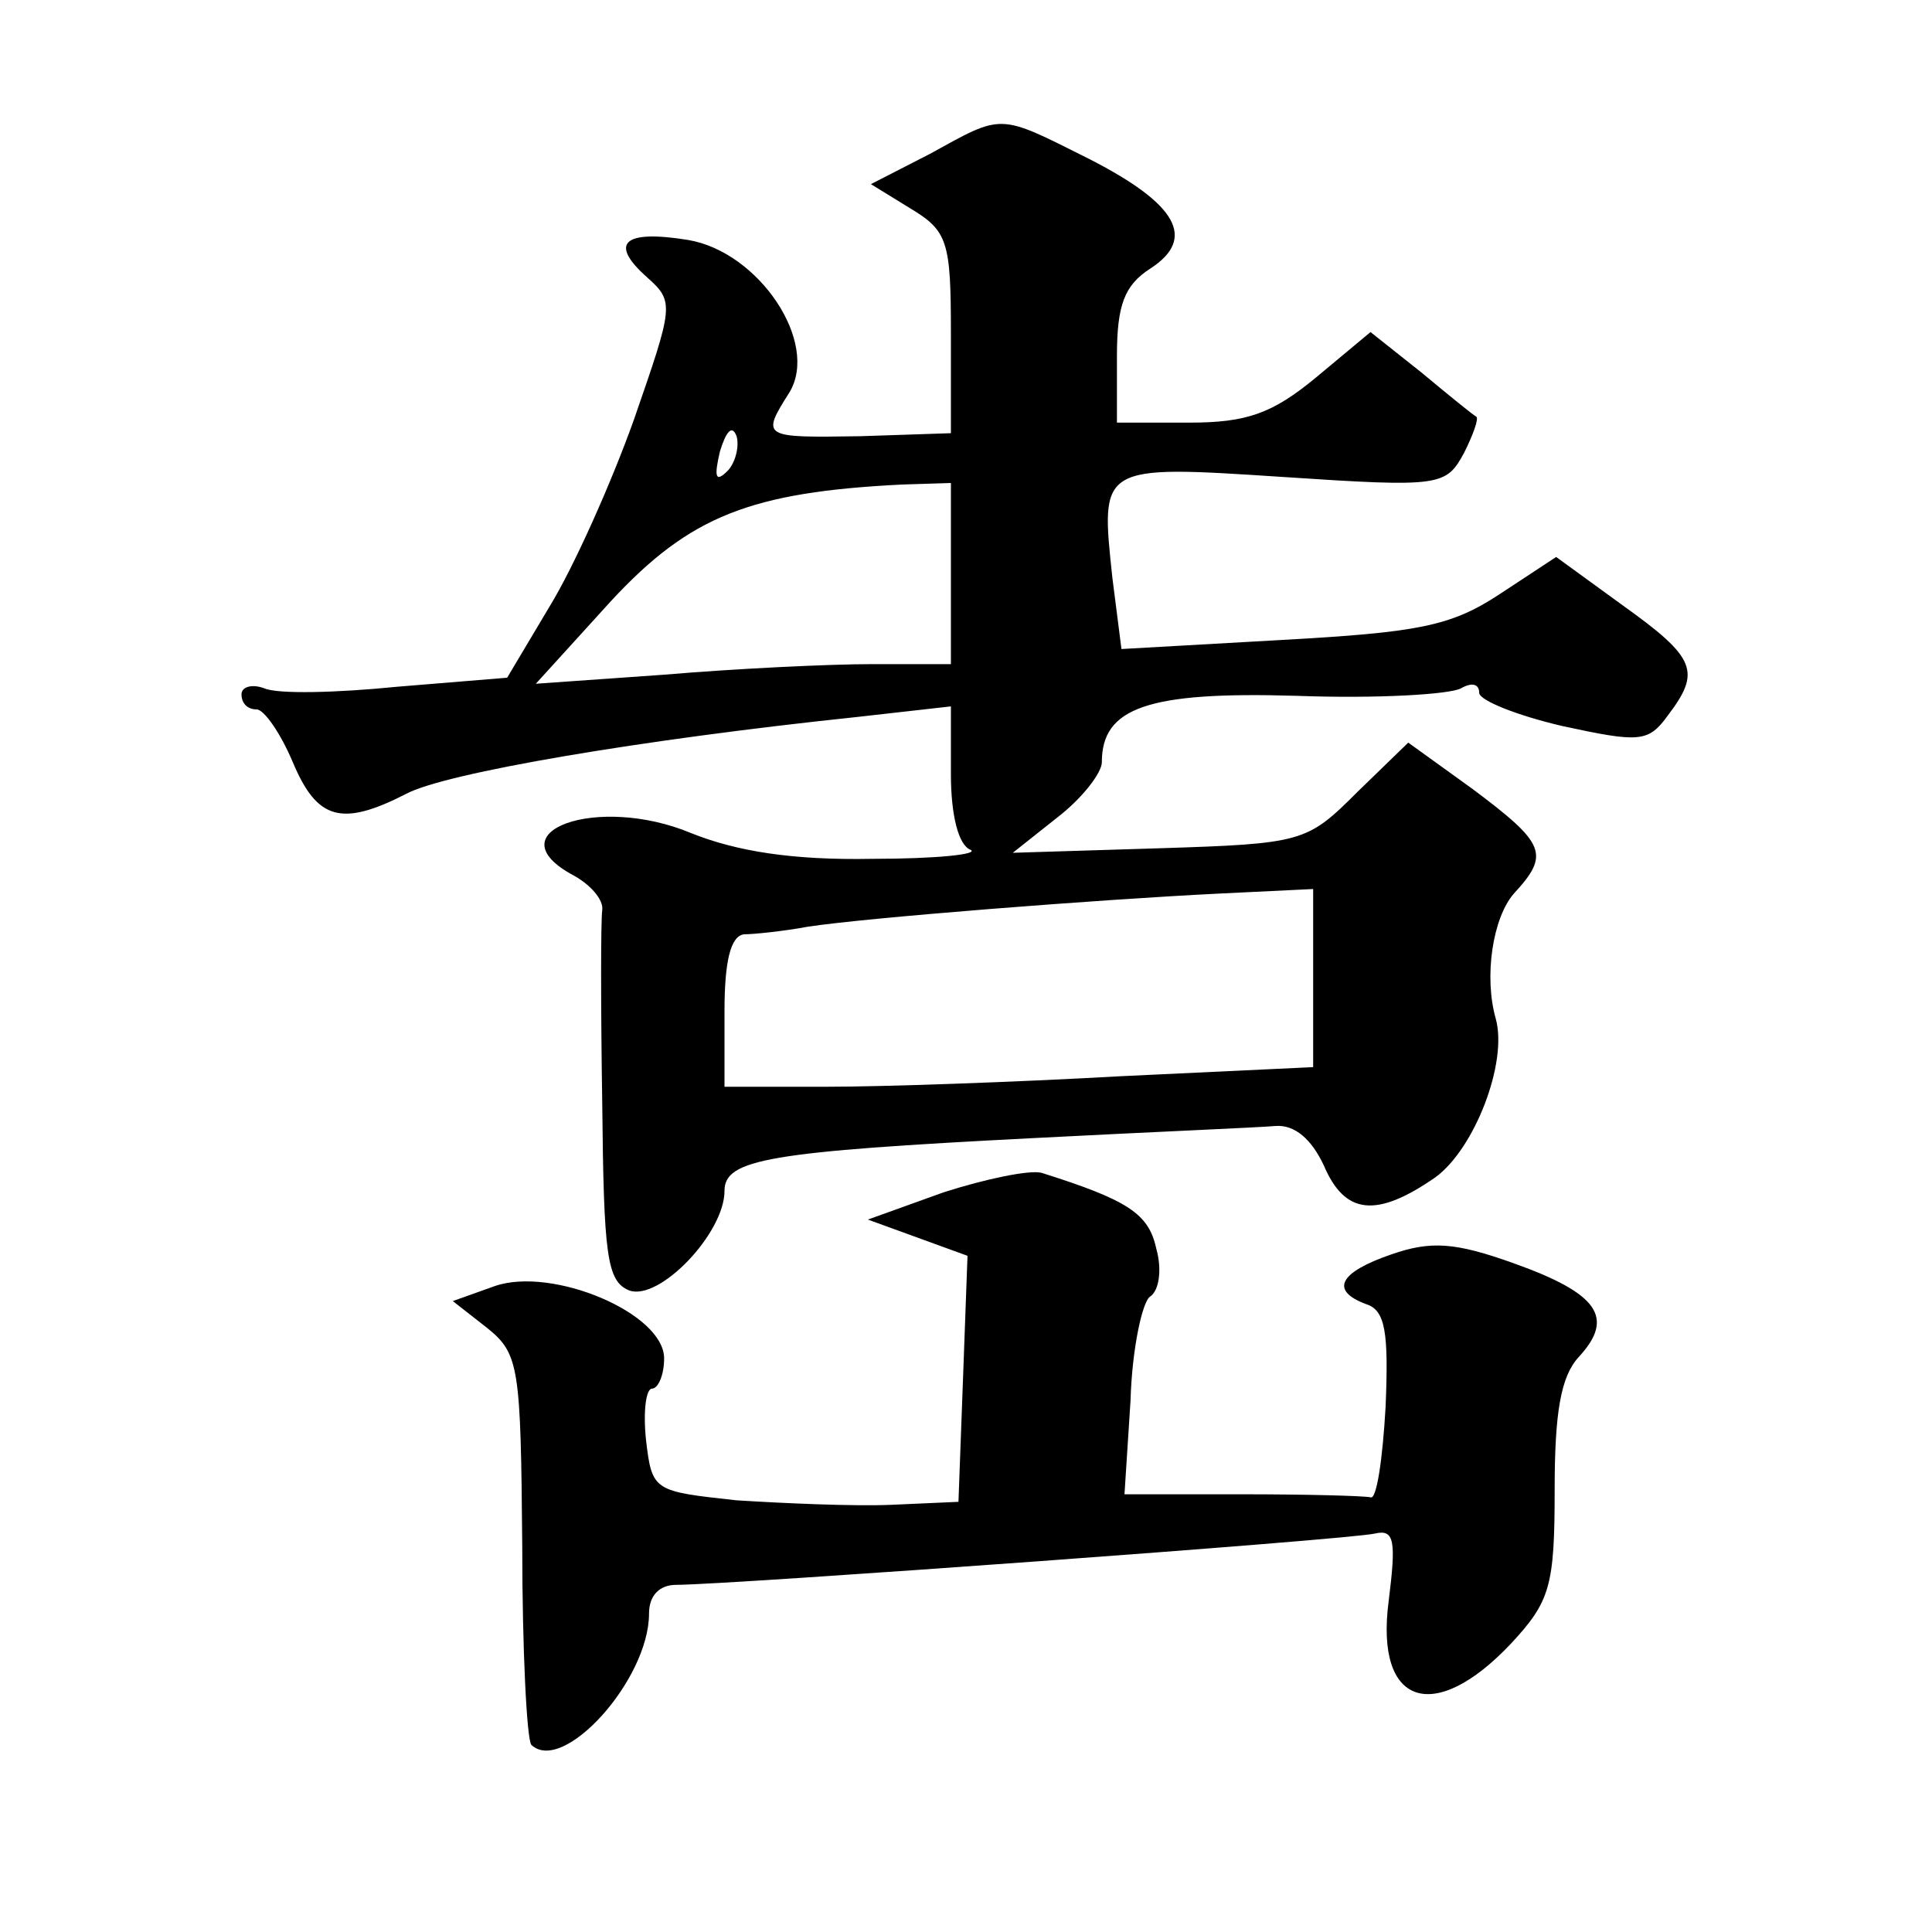
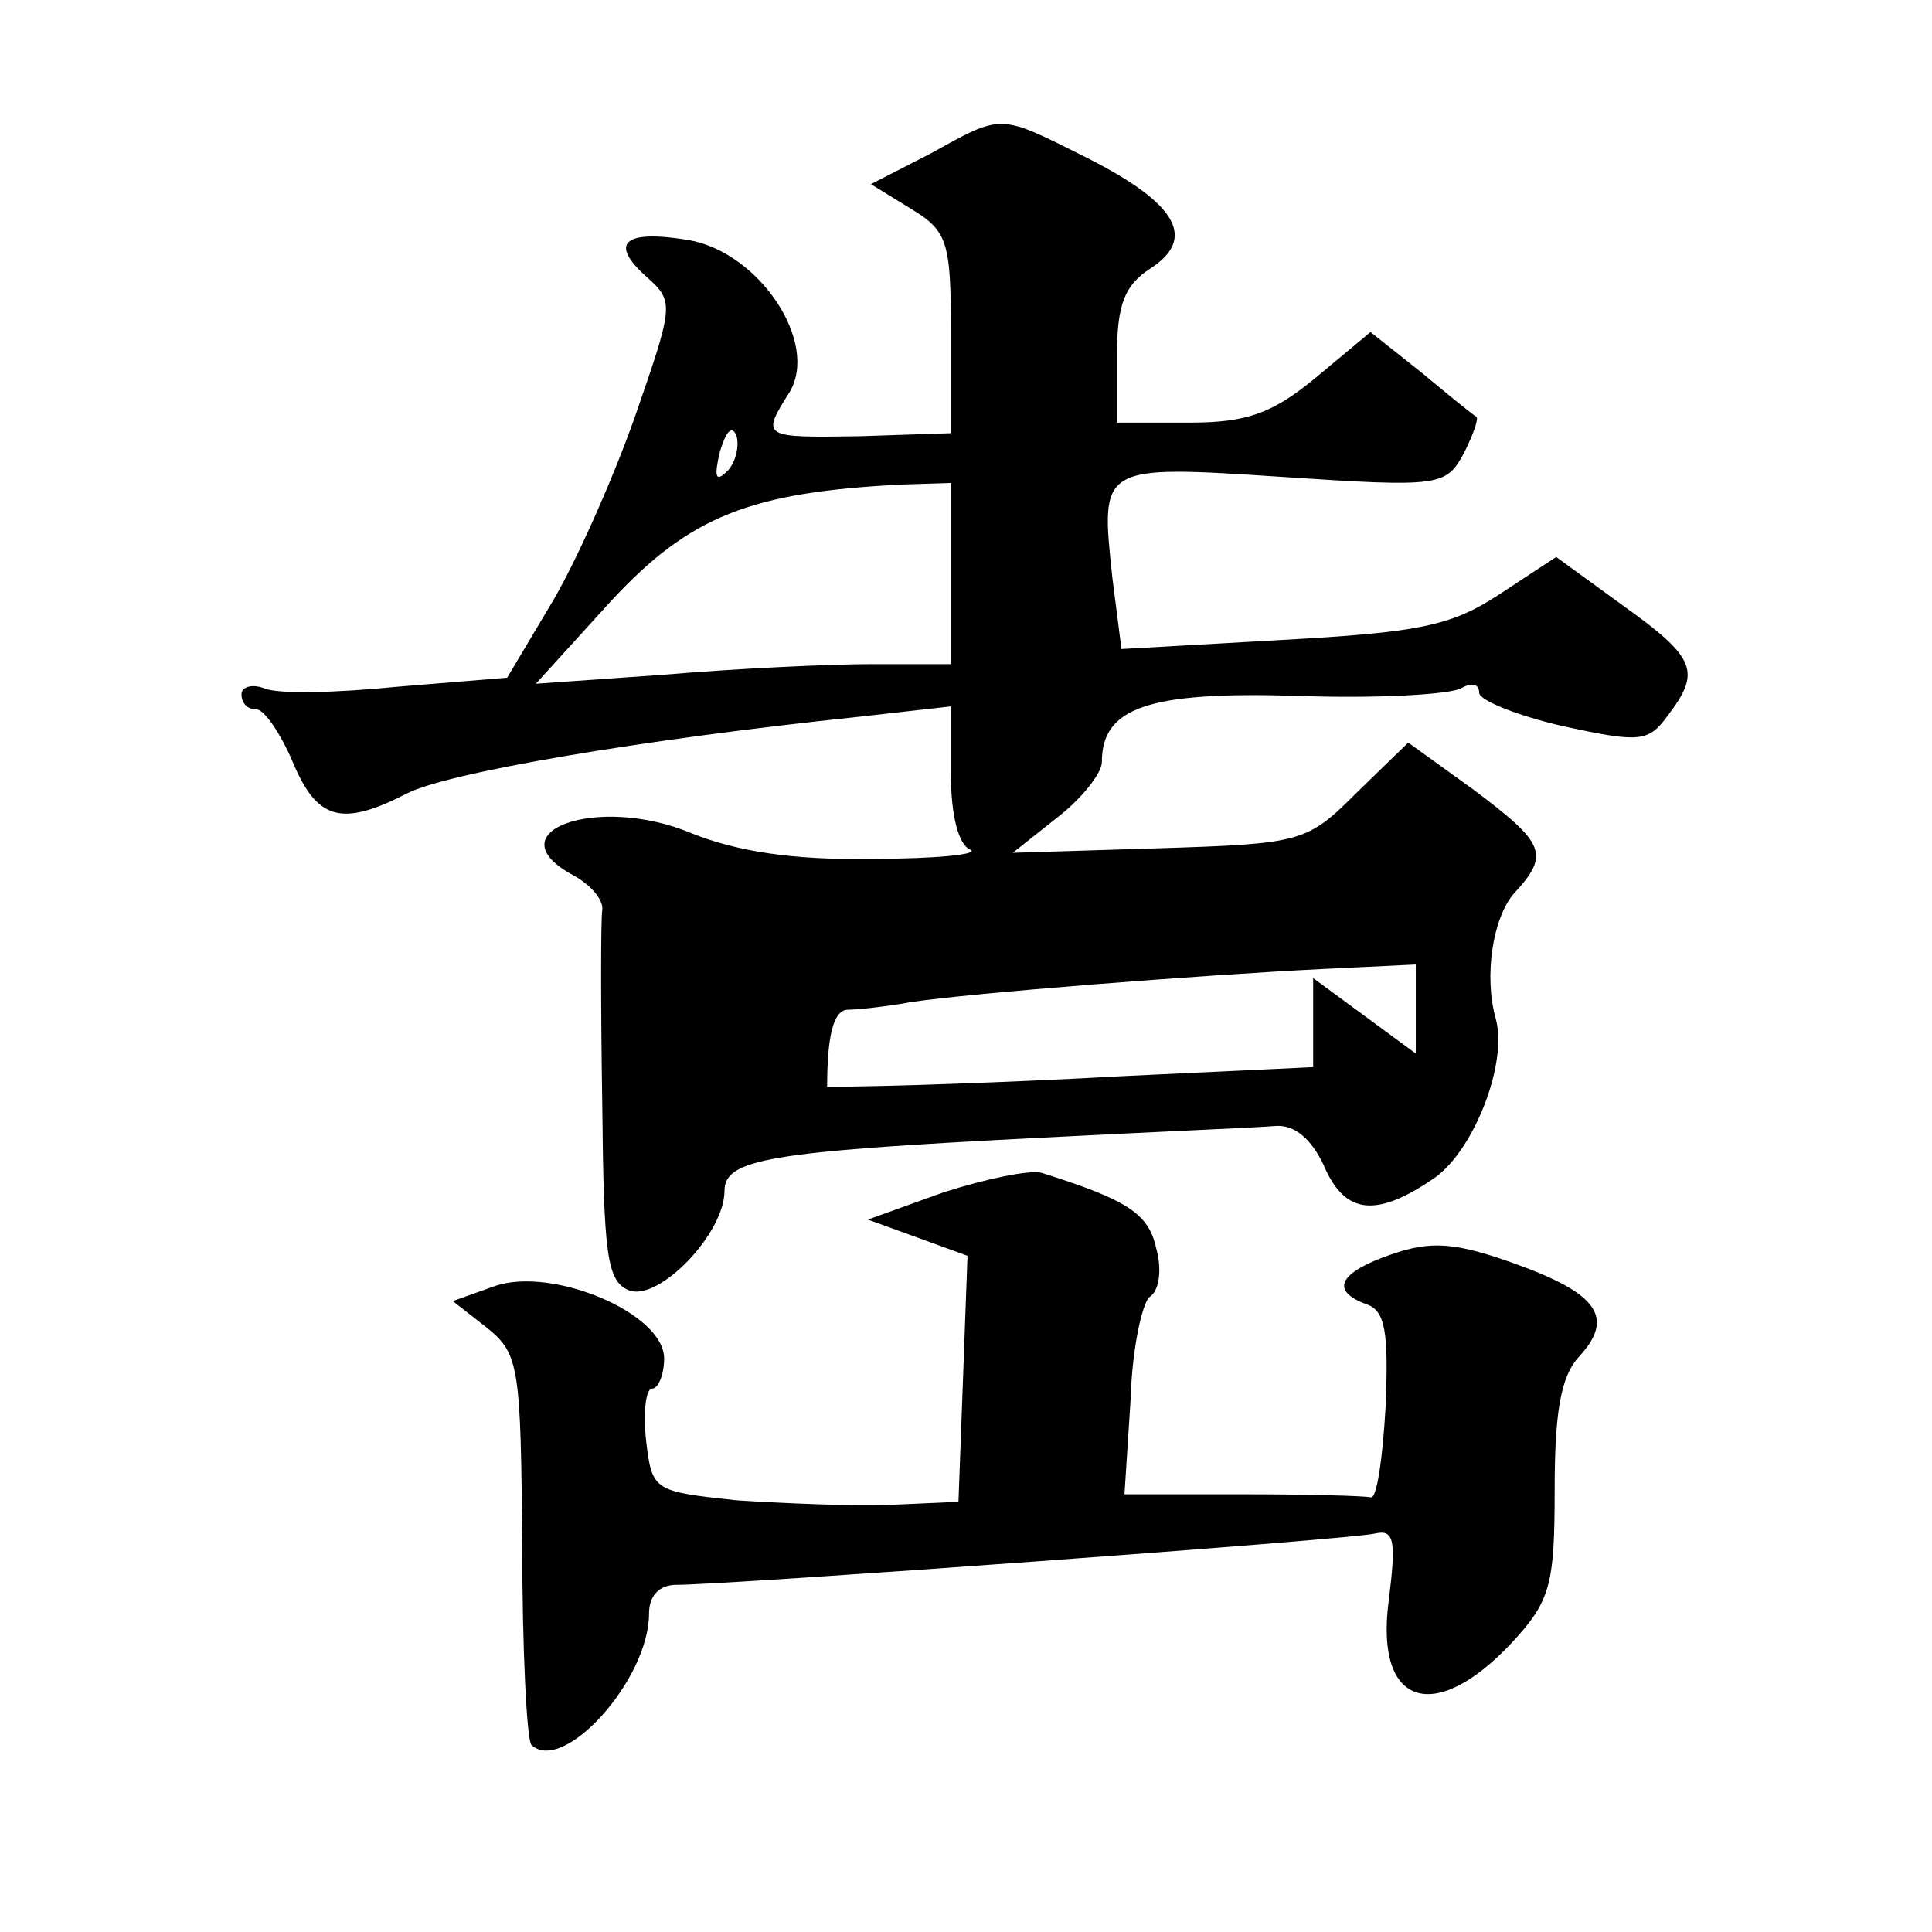
<svg xmlns="http://www.w3.org/2000/svg" version="1.0" width="128pt" height="128pt" viewBox="0 0 128 128" preserveAspectRatio="xMidYMid meet">
  <g transform="translate(0,128) scale(0.1,-0.1)" fill="#0" stroke="none">
-     <path d="M616 1178 l-39 -20 26 -16 c25 -15 27 -22 27 -83 l0 -66 -60 -2 c-65 -1 -66 -1 -47 29 20 33 -20 93 -67 101 -43 7 -53 -2 -27 -25 18 -16 17 -19 -9 -94 -15 -42 -40 -98 -56 -124 l-28 -47 -73 -6 c-40 -4 -79 -5 -88 -1 -8 3 -15 1 -15 -4 0 -6 4 -10 10 -10 5 0 16 -16 24 -35 16 -38 32 -43 75 -21 26 14 156 36 299 51 l62 7 0 -45 c0 -27 5 -47 13 -50 6 -3 -23 -6 -65 -6 -53 -1 -90 5 -120 17 -62 26 -132 1 -78 -28 11 -6 20 -16 19 -23 -1 -7 -1 -64 0 -128 1 -101 3 -118 18 -124 20 -7 63 38 63 66 0 21 29 26 205 35 77 4 149 7 160 8 13 1 24 -9 32 -26 14 -33 35 -35 74 -8 26 19 48 76 40 105 -8 28 -2 67 12 83 24 26 21 33 -27 69 l-43 31 -34 -33 c-33 -33 -36 -34 -131 -37 l-97 -3 29 23 c17 13 30 30 30 37 0 36 30 47 129 44 54 -2 102 1 109 5 7 4 12 3 12 -3 0 -5 25 -15 55 -22 51 -11 57 -11 70 7 22 29 19 38 -30 73 l-44 32 -38 -25 c-32 -21 -54 -25 -144 -30 l-106 -6 -6 47 c-8 75 -9 75 113 67 105 -7 108 -6 120 16 6 12 10 23 8 24 -2 1 -18 14 -36 29 l-34 27 -36 -30 c-29 -24 -46 -30 -84 -30 l-48 0 0 44 c0 34 5 47 22 58 31 20 18 43 -41 73 -60 30 -56 30 -105 3z m-134 -210 c-8 -8 -9 -4 -5 13 4 13 8 18 11 10 2 -7 -1 -18 -6 -23z m148 -68 l0 -60 -52 0 c-29 0 -91 -3 -138 -7 l-85 -6 50 55 c52 56 92 72 193 77 l32 1 0 -60z m240 -268 l0 -59 -127 -6 c-71 -4 -158 -7 -195 -7 l-68 0 0 50 c0 33 4 50 13 51 6 0 26 2 42 5 39 6 192 18 273 22 l62 3 0 -59z M625 490 l-50 -18 33 -12 33 -12 -3 -82 -3 -81 -45 -2 c-25 -1 -70 1 -102 3 -55 6 -56 6 -60 40 -2 19 0 34 4 34 4 0 8 9 8 20 0 30 -74 61 -112 48 l-28 -10 23 -18 c21 -17 22 -26 23 -144 0 -69 3 -128 6 -132 21 -20 78 43 78 87 0 12 7 19 18 19 34 0 447 30 463 34 13 3 14 -5 9 -45 -9 -69 30 -82 81 -28 26 28 29 38 29 102 0 51 4 75 16 88 24 26 13 42 -43 62 -39 14 -55 15 -81 6 -35 -12 -41 -24 -17 -33 13 -4 15 -19 13 -68 -2 -35 -6 -62 -10 -60 -5 1 -43 2 -85 2 l-78 0 4 62 c1 35 8 66 13 69 6 4 8 18 4 32 -5 23 -19 32 -76 50 -8 2 -37 -4 -65 -13z" />
+     <path d="M616 1178 l-39 -20 26 -16 c25 -15 27 -22 27 -83 l0 -66 -60 -2 c-65 -1 -66 -1 -47 29 20 33 -20 93 -67 101 -43 7 -53 -2 -27 -25 18 -16 17 -19 -9 -94 -15 -42 -40 -98 -56 -124 l-28 -47 -73 -6 c-40 -4 -79 -5 -88 -1 -8 3 -15 1 -15 -4 0 -6 4 -10 10 -10 5 0 16 -16 24 -35 16 -38 32 -43 75 -21 26 14 156 36 299 51 l62 7 0 -45 c0 -27 5 -47 13 -50 6 -3 -23 -6 -65 -6 -53 -1 -90 5 -120 17 -62 26 -132 1 -78 -28 11 -6 20 -16 19 -23 -1 -7 -1 -64 0 -128 1 -101 3 -118 18 -124 20 -7 63 38 63 66 0 21 29 26 205 35 77 4 149 7 160 8 13 1 24 -9 32 -26 14 -33 35 -35 74 -8 26 19 48 76 40 105 -8 28 -2 67 12 83 24 26 21 33 -27 69 l-43 31 -34 -33 c-33 -33 -36 -34 -131 -37 l-97 -3 29 23 c17 13 30 30 30 37 0 36 30 47 129 44 54 -2 102 1 109 5 7 4 12 3 12 -3 0 -5 25 -15 55 -22 51 -11 57 -11 70 7 22 29 19 38 -30 73 l-44 32 -38 -25 c-32 -21 -54 -25 -144 -30 l-106 -6 -6 47 c-8 75 -9 75 113 67 105 -7 108 -6 120 16 6 12 10 23 8 24 -2 1 -18 14 -36 29 l-34 27 -36 -30 c-29 -24 -46 -30 -84 -30 l-48 0 0 44 c0 34 5 47 22 58 31 20 18 43 -41 73 -60 30 -56 30 -105 3z m-134 -210 c-8 -8 -9 -4 -5 13 4 13 8 18 11 10 2 -7 -1 -18 -6 -23z m148 -68 l0 -60 -52 0 c-29 0 -91 -3 -138 -7 l-85 -6 50 55 c52 56 92 72 193 77 l32 1 0 -60z m240 -268 l0 -59 -127 -6 c-71 -4 -158 -7 -195 -7 c0 33 4 50 13 51 6 0 26 2 42 5 39 6 192 18 273 22 l62 3 0 -59z M625 490 l-50 -18 33 -12 33 -12 -3 -82 -3 -81 -45 -2 c-25 -1 -70 1 -102 3 -55 6 -56 6 -60 40 -2 19 0 34 4 34 4 0 8 9 8 20 0 30 -74 61 -112 48 l-28 -10 23 -18 c21 -17 22 -26 23 -144 0 -69 3 -128 6 -132 21 -20 78 43 78 87 0 12 7 19 18 19 34 0 447 30 463 34 13 3 14 -5 9 -45 -9 -69 30 -82 81 -28 26 28 29 38 29 102 0 51 4 75 16 88 24 26 13 42 -43 62 -39 14 -55 15 -81 6 -35 -12 -41 -24 -17 -33 13 -4 15 -19 13 -68 -2 -35 -6 -62 -10 -60 -5 1 -43 2 -85 2 l-78 0 4 62 c1 35 8 66 13 69 6 4 8 18 4 32 -5 23 -19 32 -76 50 -8 2 -37 -4 -65 -13z" />
  </g>
</svg>